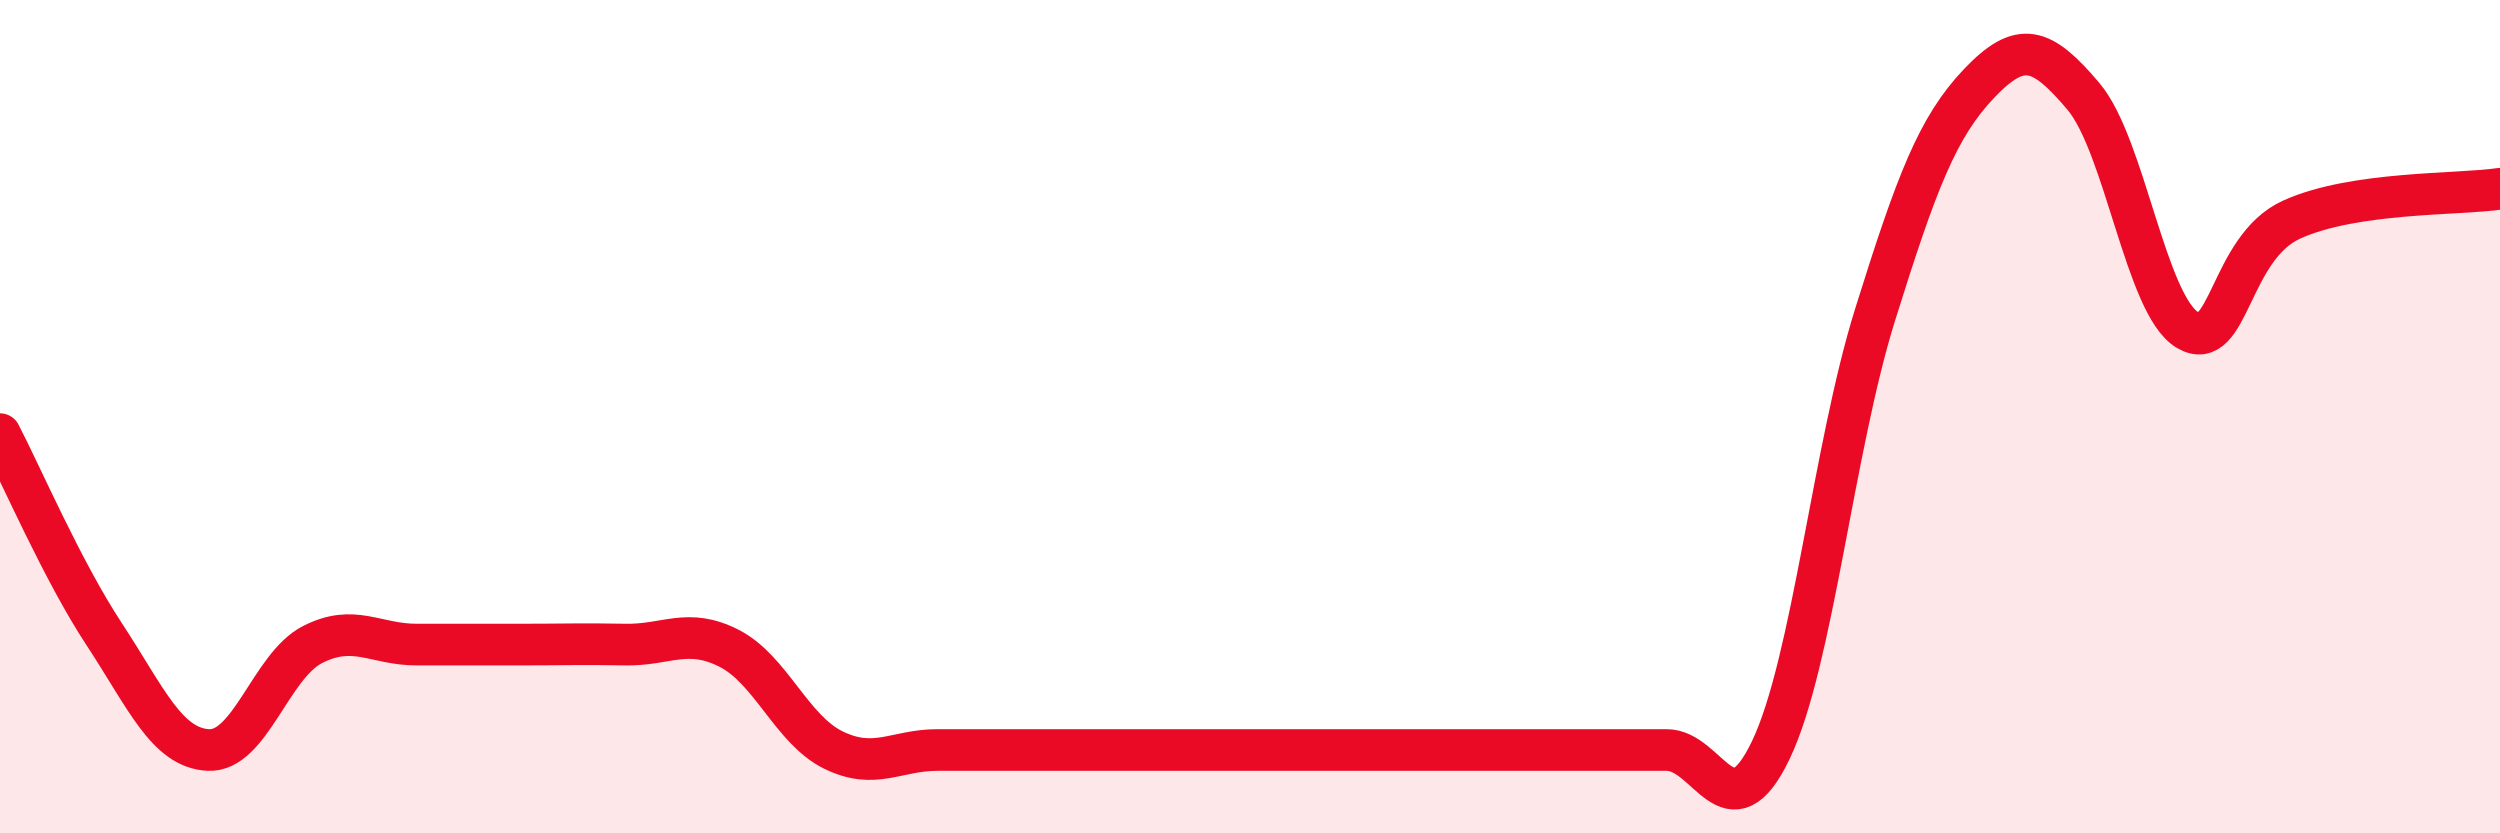
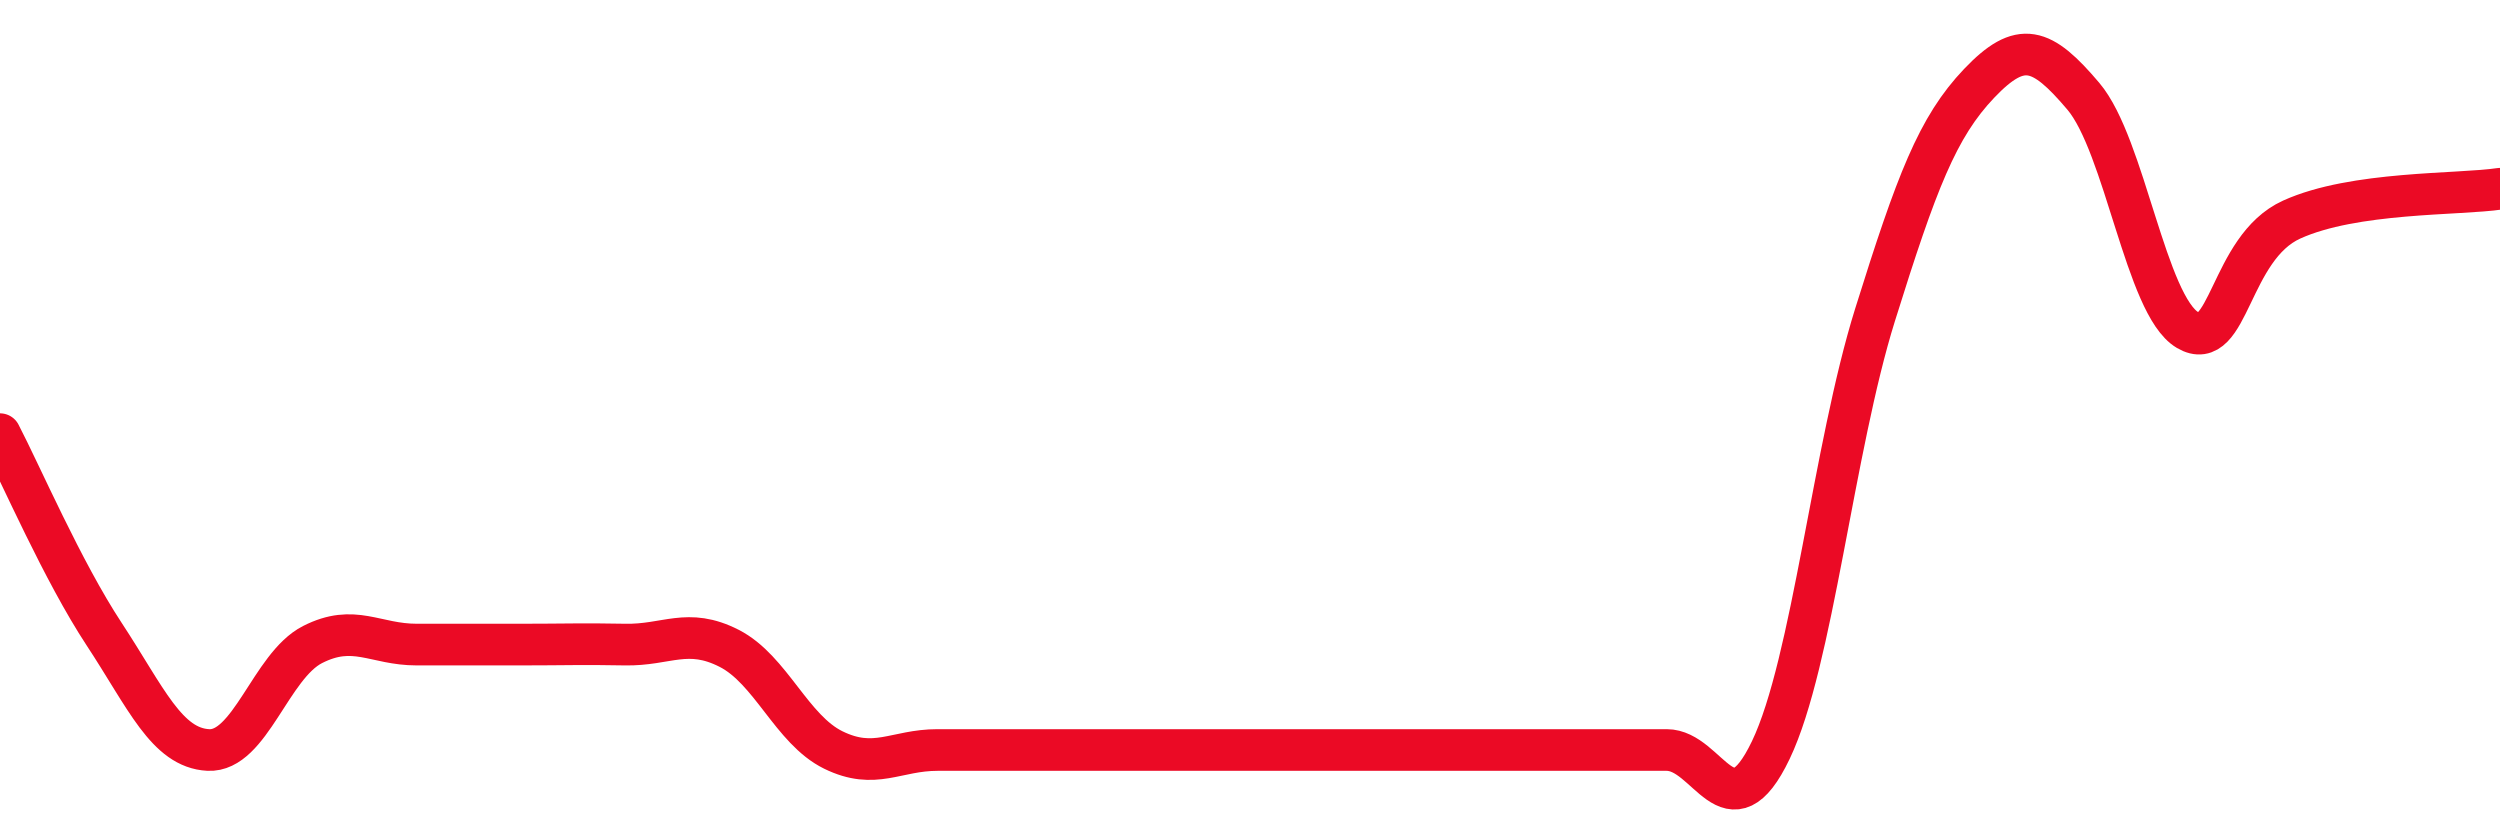
<svg xmlns="http://www.w3.org/2000/svg" width="60" height="20" viewBox="0 0 60 20">
-   <path d="M 0,10.42 C 0.5,11.38 1.5,13.7 2.5,15.22 C 3.5,16.74 4,17.95 5,18 C 6,18.05 6.5,15.98 7.5,15.47 C 8.5,14.96 9,15.47 10,15.47 C 11,15.47 11.5,15.47 12.5,15.47 C 13.5,15.47 14,15.45 15,15.47 C 16,15.49 16.5,15.05 17.5,15.56 C 18.5,16.07 19,17.51 20,18 C 21,18.49 21.5,18 22.5,18 C 23.5,18 24,18 25,18 C 26,18 26.5,18 27.5,18 C 28.5,18 29,18 30,18 C 31,18 31.5,18 32.5,18 C 33.5,18 34,18 35,18 C 36,18 36.5,18 37.5,18 C 38.5,18 39,18 40,18 C 41,18 41.5,20.09 42.5,18 C 43.5,15.91 44,10.76 45,7.56 C 46,4.36 46.5,3.05 47.5,2 C 48.5,0.95 49,1.13 50,2.31 C 51,3.49 51.5,7.33 52.5,7.92 C 53.5,8.51 53.5,5.95 55,5.27 C 56.5,4.59 59,4.68 60,4.53L60 20L0 20Z" fill="#EB0A25" opacity="0.1" stroke-linecap="round" stroke-linejoin="round" />
  <path d="M 0,10.42 C 0.5,11.38 1.5,13.7 2.5,15.22 C 3.5,16.74 4,17.95 5,18 C 6,18.05 6.5,15.98 7.5,15.47 C 8.5,14.96 9,15.47 10,15.47 C 11,15.47 11.5,15.47 12.5,15.47 C 13.5,15.47 14,15.45 15,15.47 C 16,15.49 16.5,15.05 17.5,15.56 C 18.5,16.07 19,17.51 20,18 C 21,18.49 21.5,18 22.5,18 C 23.5,18 24,18 25,18 C 26,18 26.5,18 27.5,18 C 28.5,18 29,18 30,18 C 31,18 31.5,18 32.5,18 C 33.5,18 34,18 35,18 C 36,18 36.5,18 37.5,18 C 38.5,18 39,18 40,18 C 41,18 41.5,20.09 42.5,18 C 43.5,15.91 44,10.76 45,7.56 C 46,4.36 46.5,3.05 47.5,2 C 48.5,0.95 49,1.13 50,2.31 C 51,3.49 51.5,7.33 52.5,7.92 C 53.5,8.51 53.5,5.95 55,5.27 C 56.5,4.59 59,4.68 60,4.53" stroke="#EB0A25" stroke-width="1" fill="none" stroke-linecap="round" stroke-linejoin="round" />
</svg>